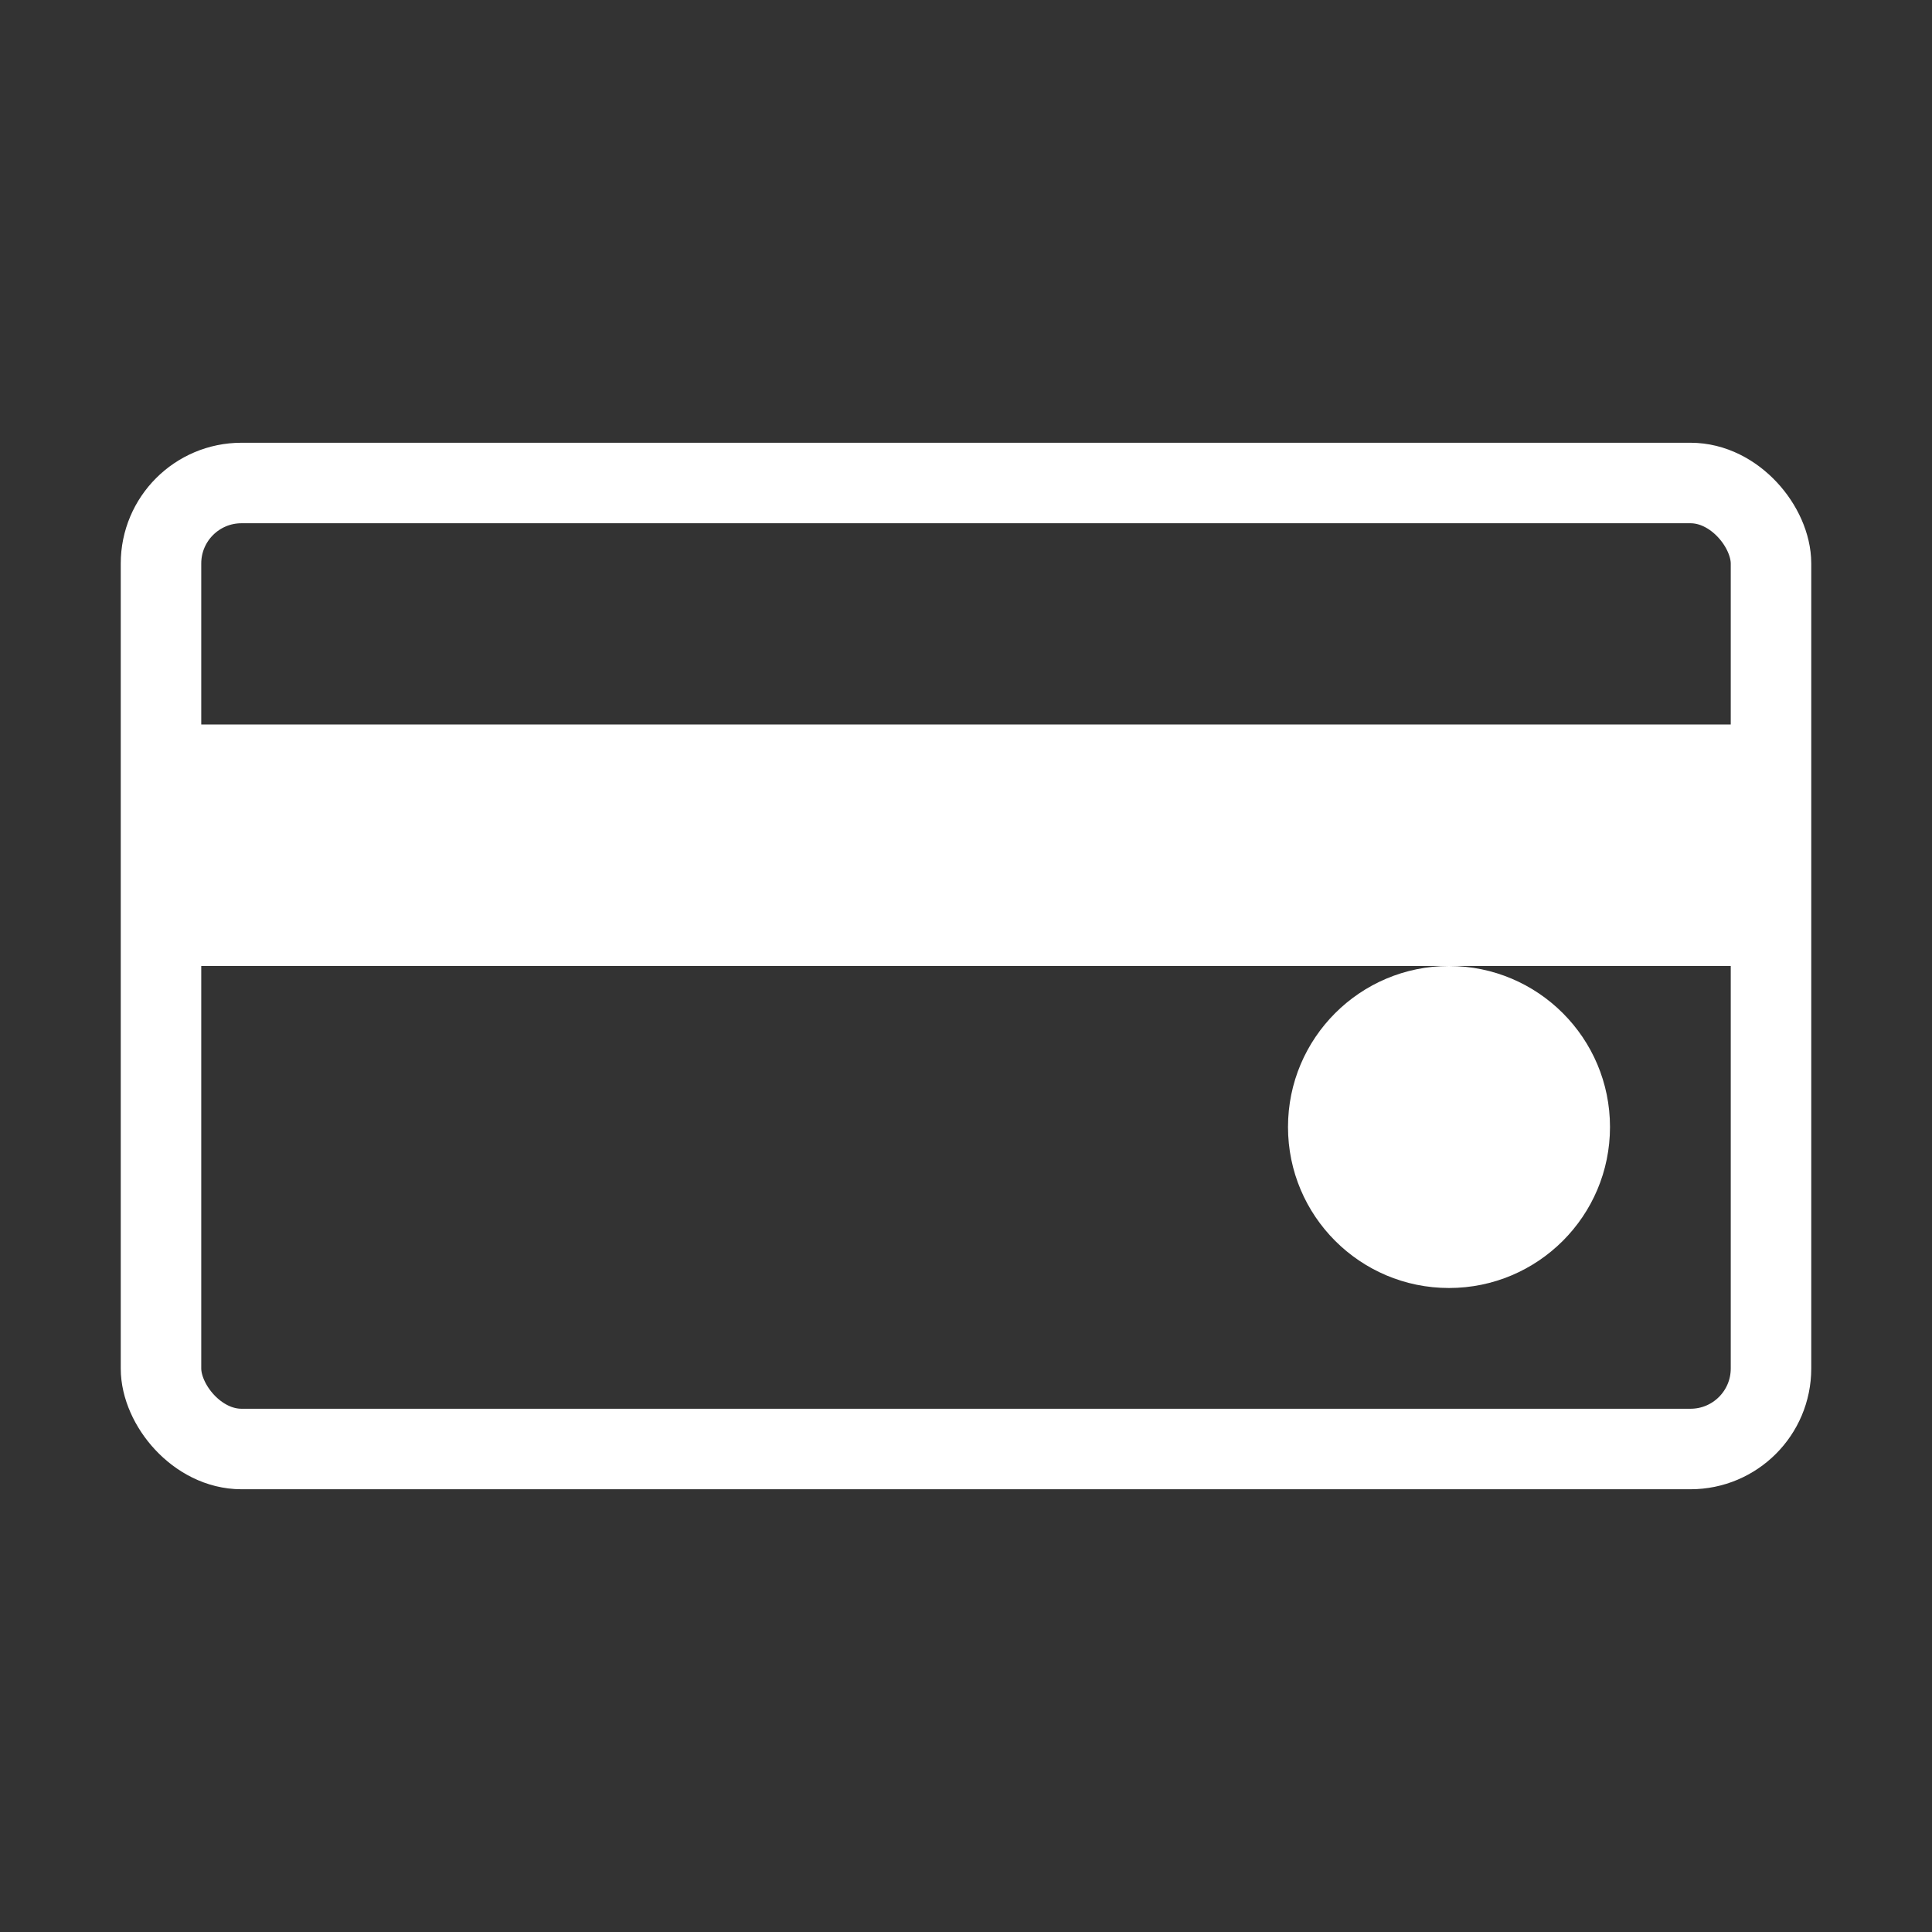
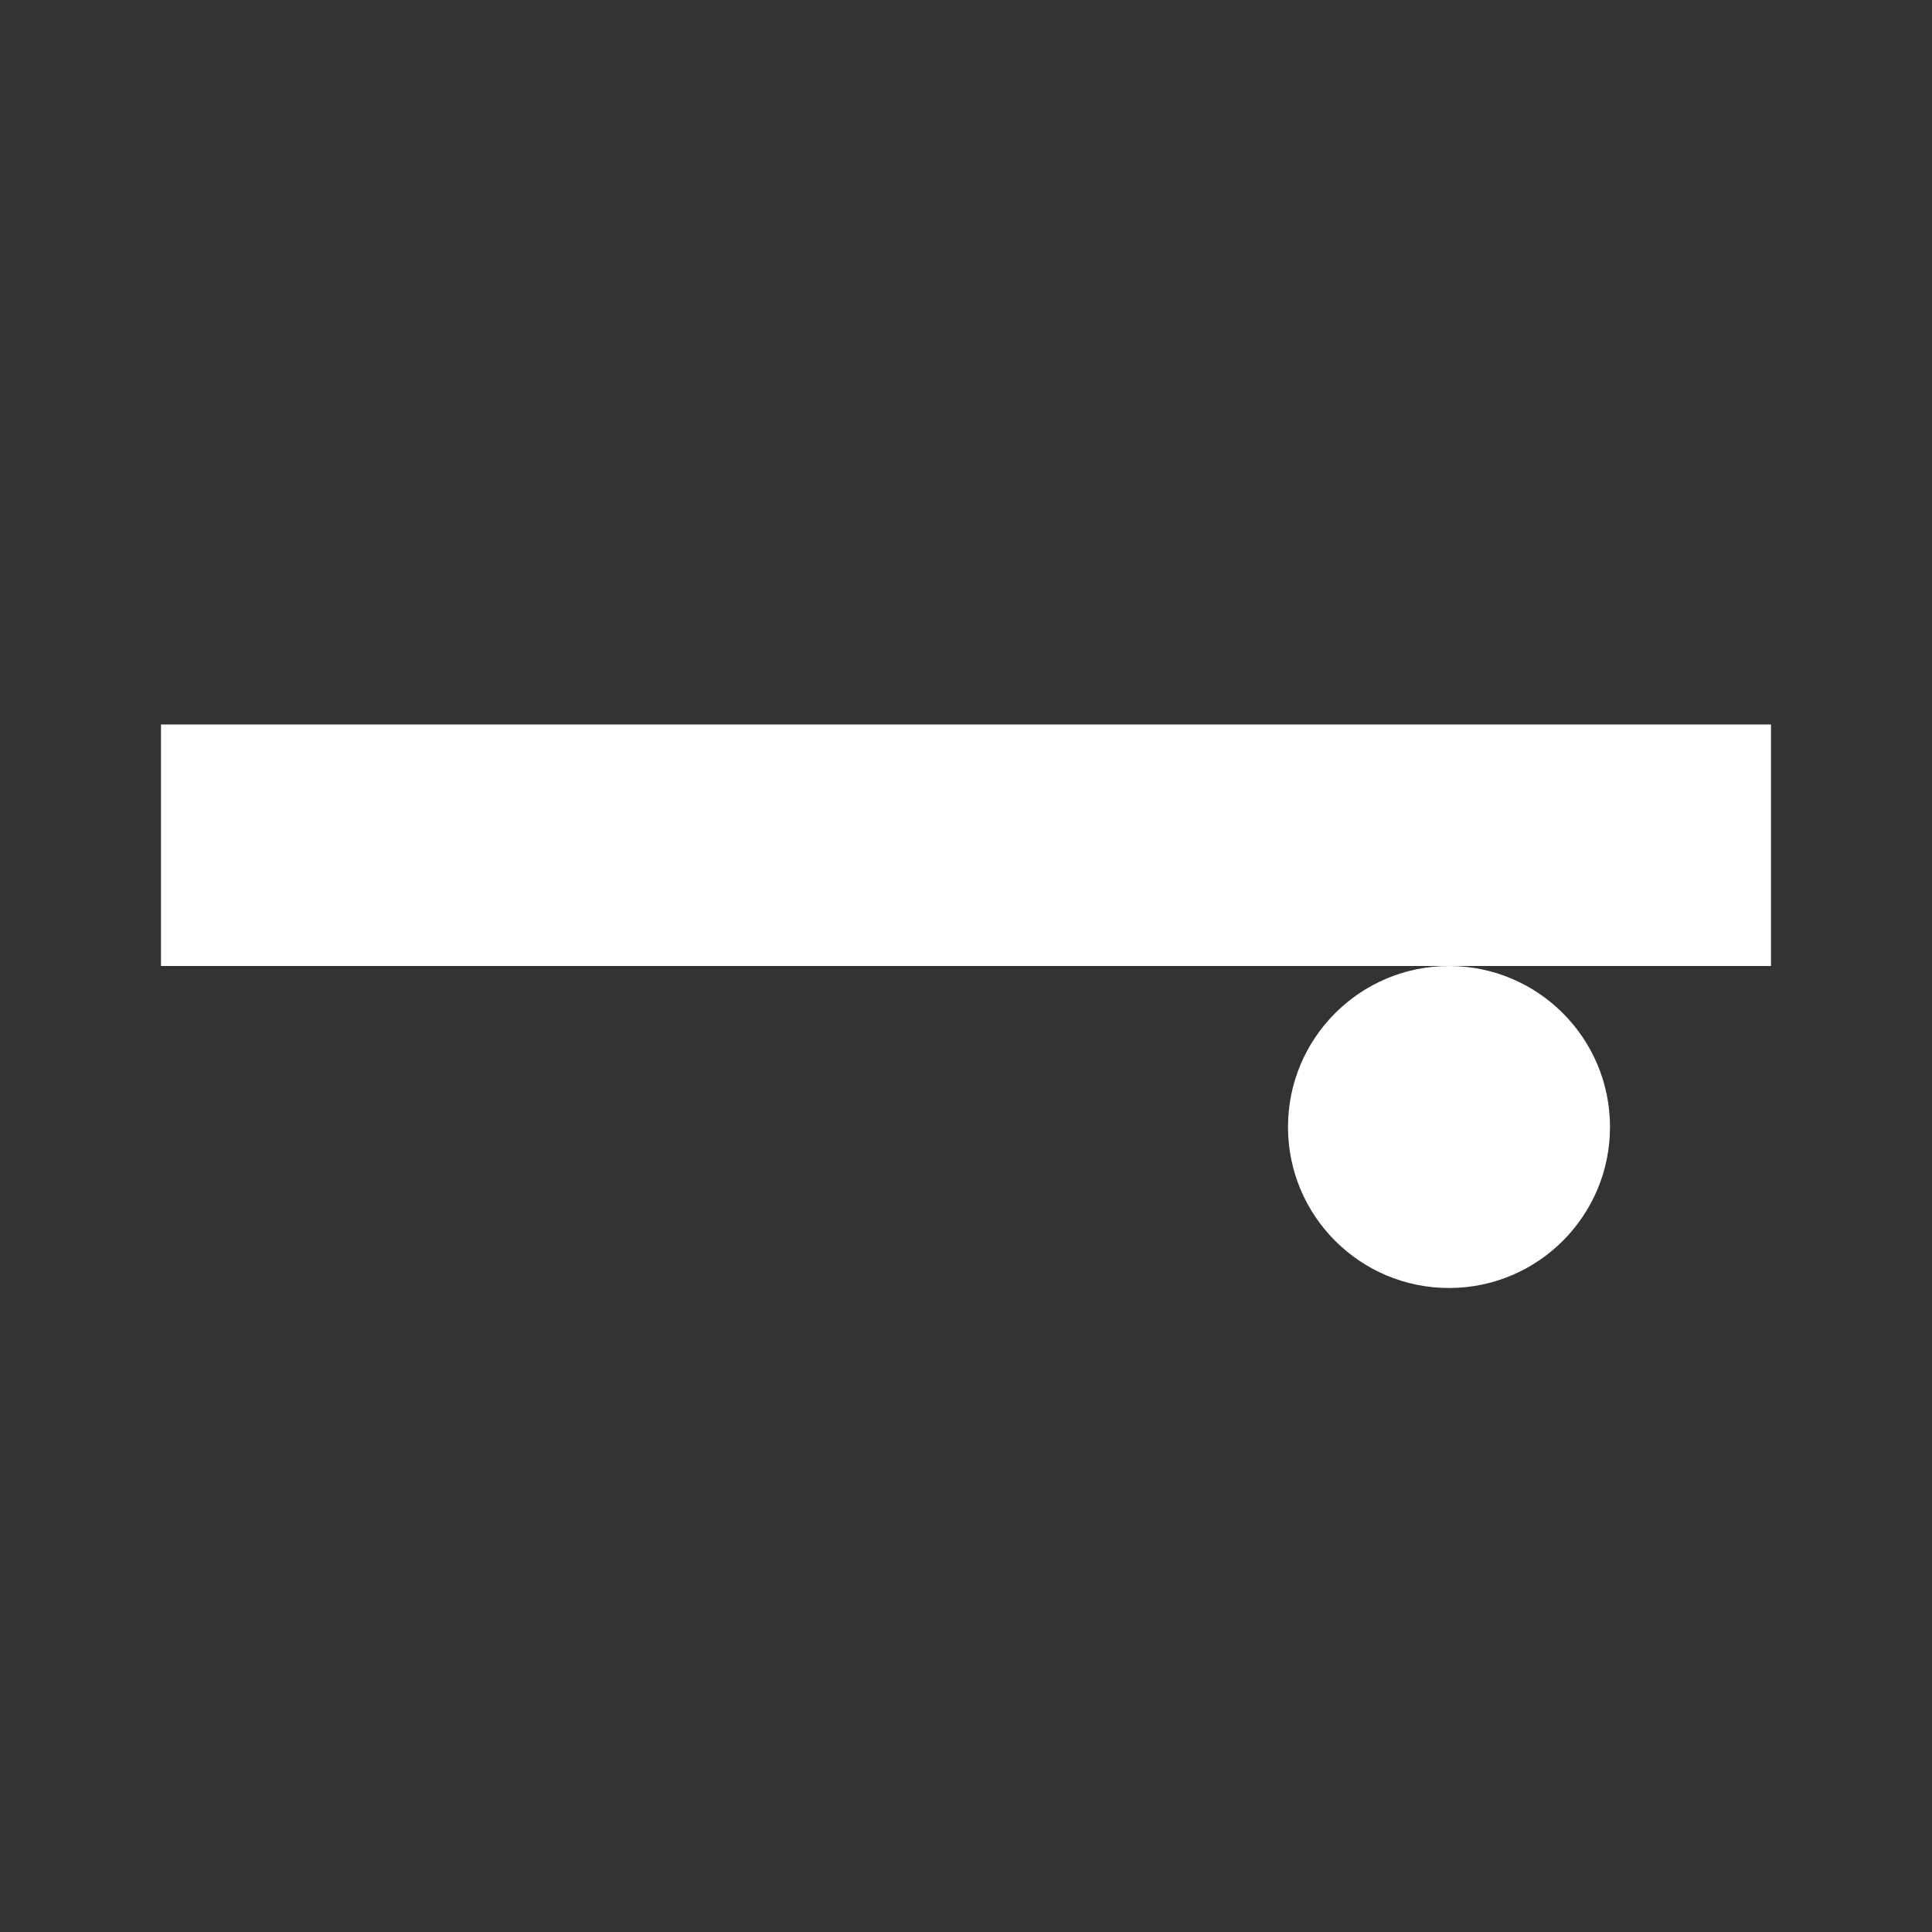
<svg xmlns="http://www.w3.org/2000/svg" width="48" height="48" viewBox="0 0 48 48" fill="none">
  <rect x="0" y="0" width="48" height="48" fill="#333333" stroke="none" />
-   <rect x="4" y="12" width="40" height="24" rx="2" stroke="white" stroke-width="2" />
  <rect x="4" y="18" width="40" height="6" fill="white" />
  <circle cx="36" cy="28" r="4" fill="white" />
</svg>